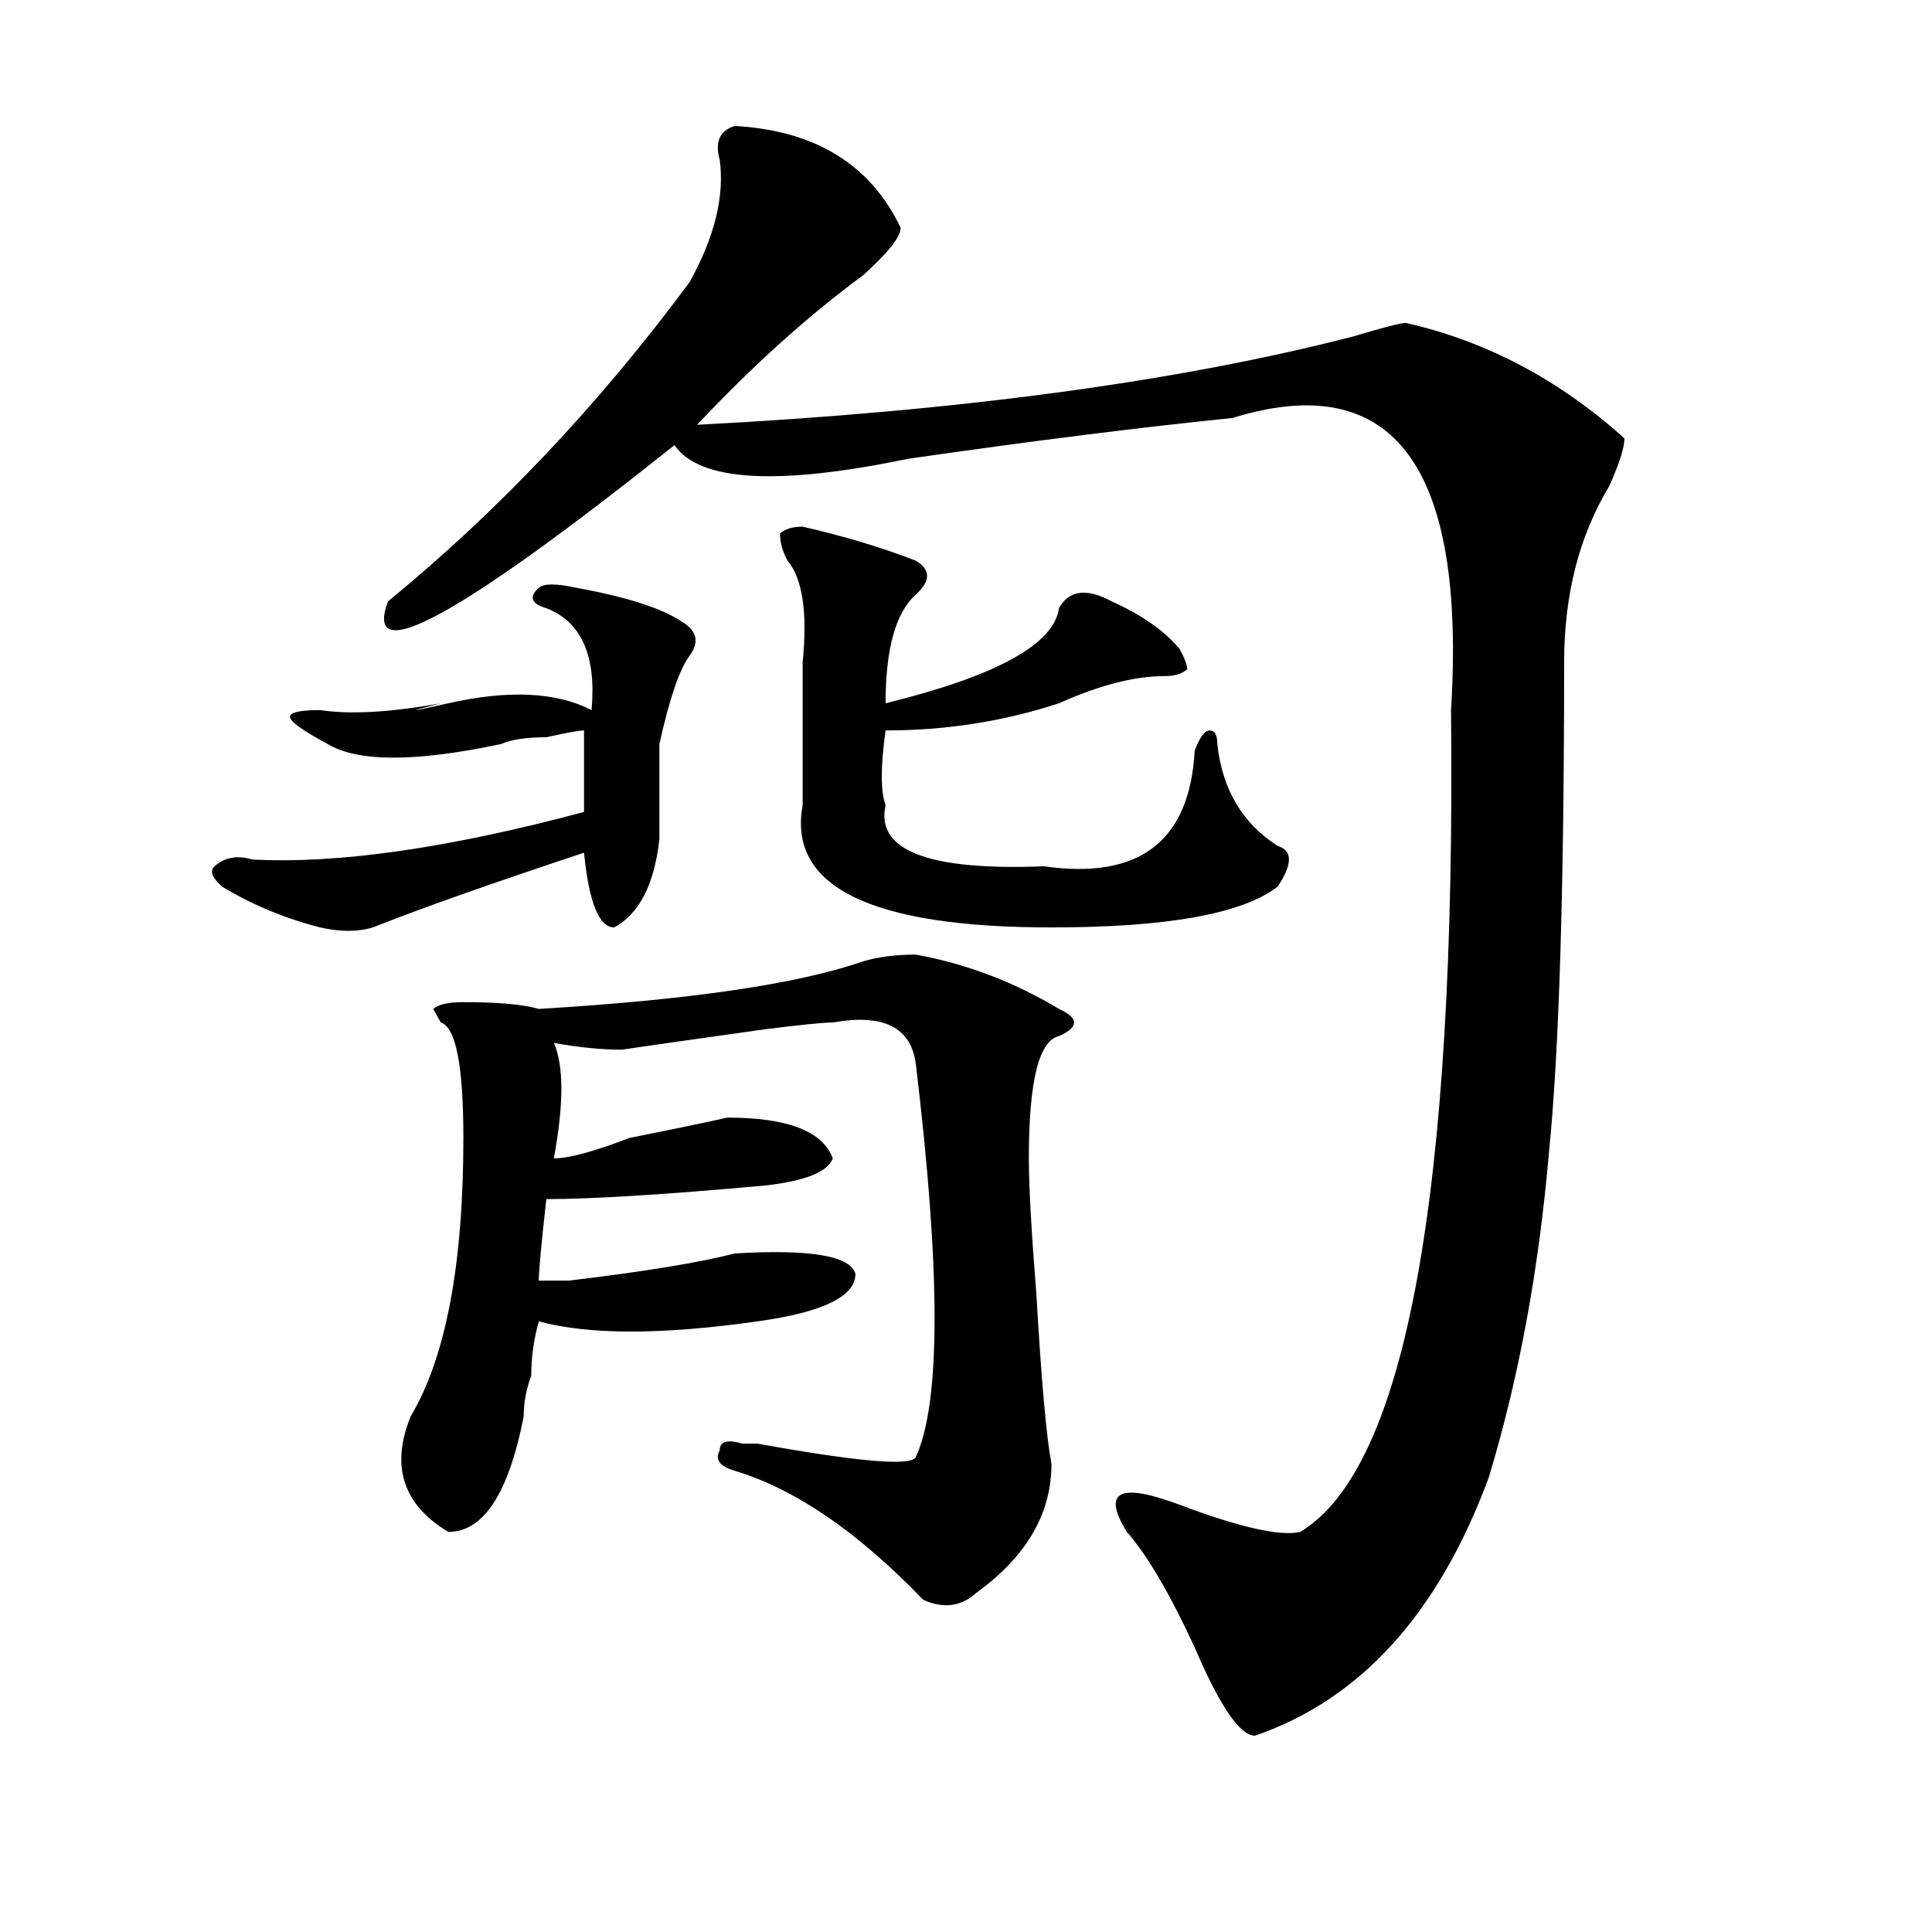
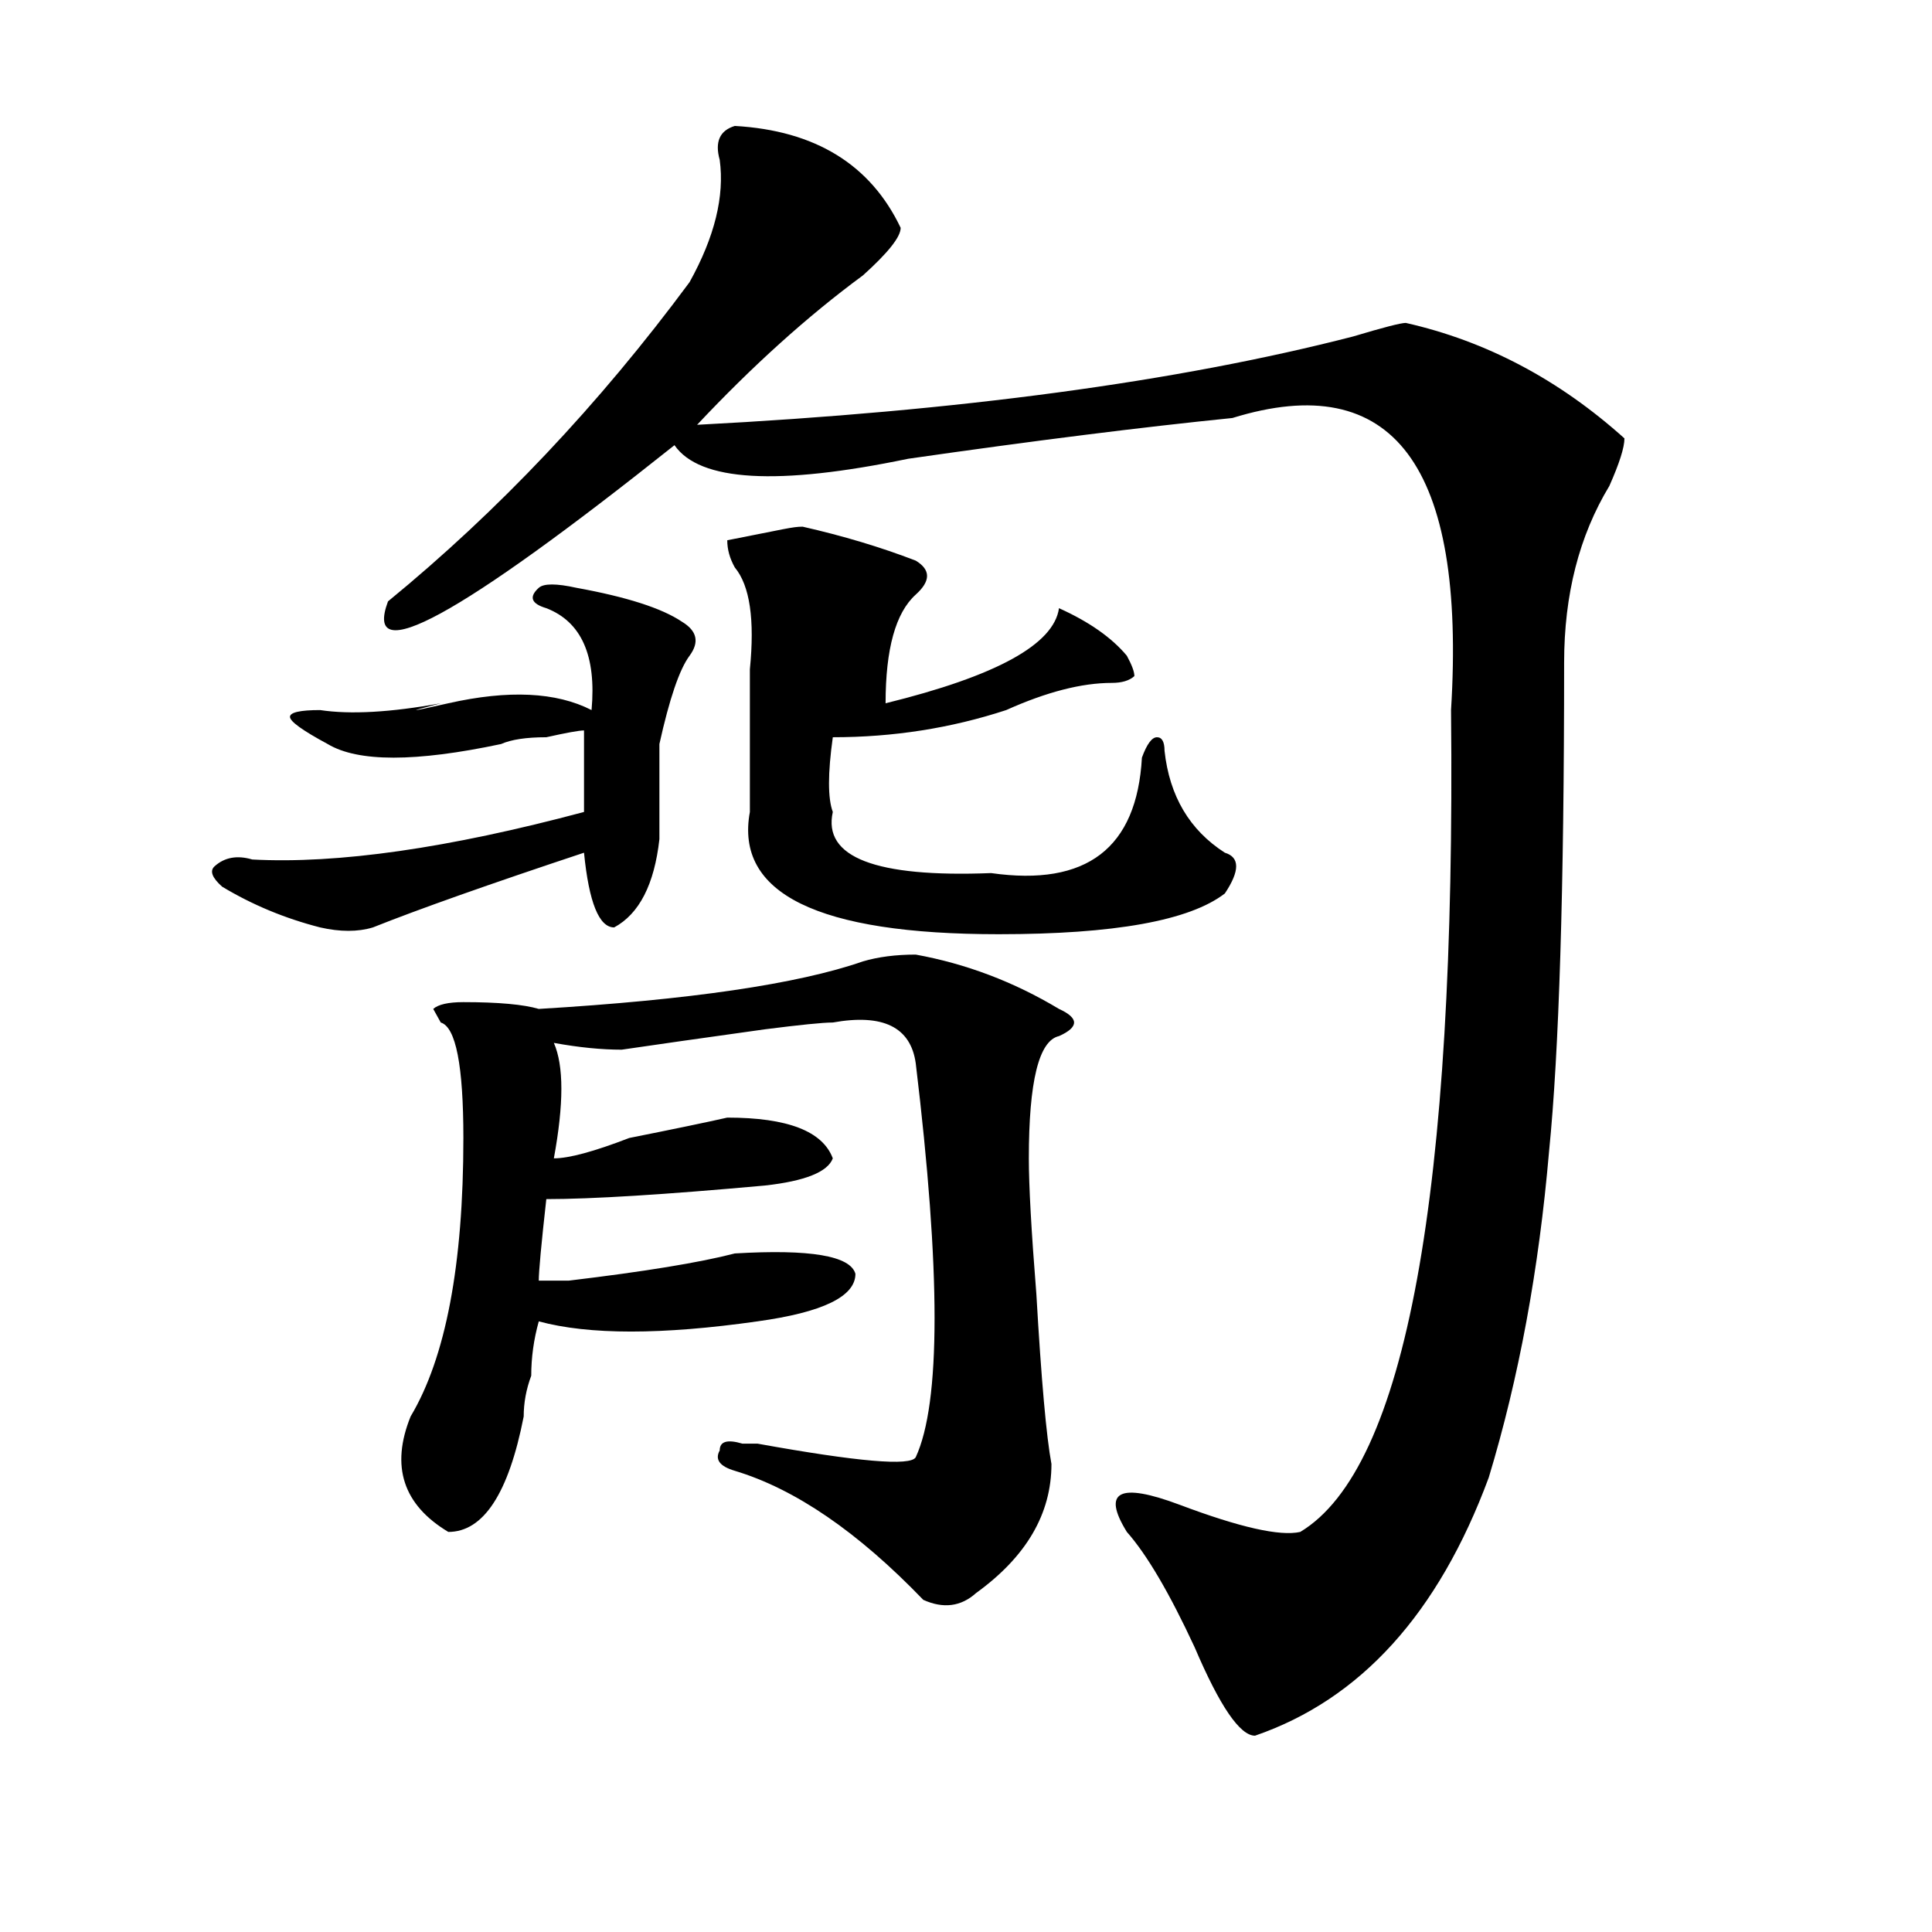
<svg xmlns="http://www.w3.org/2000/svg" version="1.1" id="图层_1" x="0px" y="0px" width="1000px" height="1000px" viewBox="0 0 1000 1000" enable-background="new 0 0 1000 1000" xml:space="preserve">
-   <path d="M298.383,304.25c25.975,4.725,44.206,10.547,54.633,17.578c7.805,4.725,9.085,10.547,3.902,17.578  c-5.244,7.031-10.427,22.303-15.609,45.703c0,16.425,0,32.85,0,49.219c-2.622,23.456-10.427,38.672-23.414,45.703  c-7.805,0-13.049-12.854-15.609-38.672c-49.45,16.425-85.852,29.334-109.266,38.672c-7.805,2.362-16.951,2.362-27.316,0  c-18.231-4.669-35.121-11.7-50.73-21.094c-5.244-4.669-6.524-8.185-3.902-10.547c5.183-4.669,11.707-5.822,19.512-3.516  c44.206,2.362,101.461-5.822,171.703-24.609c0-11.7,0-25.763,0-42.188c-2.622,0-9.146,1.209-19.512,3.516  c-10.427,0-18.231,1.209-23.414,3.516c-44.268,9.394-74.145,9.394-89.754,0c-13.049-7.031-19.512-11.7-19.512-14.063  c0-2.307,5.183-3.516,15.609-3.516c15.609,2.362,36.401,1.209,62.438-3.516c-18.231,4.725-16.951,4.725,3.902,0  c31.219-7.031,55.913-5.822,74.145,3.516c2.561-28.125-5.244-45.703-23.414-52.734c-7.805-2.307-9.146-5.822-3.902-10.547  C281.432,301.943,287.956,301.943,298.383,304.25z M380.332,65.188c41.584,2.362,70.242,19.94,85.852,52.734  c0,4.725-6.524,12.909-19.512,24.609c-28.658,21.094-57.255,46.912-85.852,77.344c135.24-7.031,248.408-22.247,339.504-45.703  c15.609-4.669,24.694-7.031,27.316-7.031c41.584,9.394,79.327,29.334,113.168,59.766c0,4.725-2.622,12.909-7.805,24.609  c-15.609,25.818-23.414,56.25-23.414,91.406c0,117.225-2.622,201.6-7.805,253.125c-5.244,60.975-15.609,117.225-31.219,168.75  c-26.036,70.313-66.34,114.807-120.973,133.594c-7.805,0-18.231-15.271-31.219-45.703c-13.049-28.125-24.756-48.065-35.121-59.766  c-13.049-21.094-3.902-25.763,27.316-14.063c31.219,11.756,52.011,16.425,62.438,14.063  c54.633-32.794,80.607-174.572,78.047-425.391c7.805-126.563-29.938-176.935-113.168-151.172  c-46.828,4.725-102.803,11.756-167.801,21.094c-67.682,14.063-107.985,11.756-120.973-7.031  c-111.888,89.1-161.338,116.016-148.289,80.859c57.193-46.856,109.266-101.953,156.094-165.234  c12.987-23.4,18.17-44.494,15.609-63.281C369.905,73.428,372.527,67.55,380.332,65.188z M446.672,497.609  c7.805-2.307,16.89-3.516,27.316-3.516c25.975,4.725,50.73,14.063,74.145,28.125c5.183,2.362,7.805,4.725,7.805,7.031  c0,2.362-2.622,4.725-7.805,7.031c-10.427,2.362-15.609,23.456-15.609,63.281c0,14.063,1.28,37.519,3.902,70.313  c2.561,44.55,5.183,73.828,7.805,87.891c0,25.818-13.049,48.01-39.023,66.797c-7.805,7.031-16.951,8.185-27.316,3.516  c-33.841-35.156-66.34-57.403-97.559-66.797c-7.805-2.307-10.427-5.822-7.805-10.547c0-4.669,3.902-5.822,11.707-3.516  c2.561,0,5.183,0,7.805,0c52.011,9.394,79.327,11.756,81.949,7.031c12.987-28.125,12.987-96.075,0-203.906  c-2.622-18.731-16.951-25.763-42.926-21.094c-5.244,0-16.951,1.209-35.121,3.516c-33.841,4.725-58.535,8.24-74.145,10.547  c-10.427,0-22.134-1.153-35.121-3.516c5.183,11.756,5.183,31.641,0,59.766c7.805,0,20.792-3.516,39.023-10.547  c23.414-4.669,40.304-8.185,50.73-10.547c31.219,0,49.389,7.031,54.633,21.094c-2.622,7.031-14.329,11.756-35.121,14.063  c-52.072,4.725-89.754,7.031-113.168,7.031c-2.622,23.456-3.902,37.519-3.902,42.188c2.561,0,7.805,0,15.609,0  c39.023-4.669,67.62-9.338,85.852-14.063c39.023-2.307,59.815,1.209,62.438,10.547c0,11.756-16.951,19.94-50.73,24.609  c-49.45,7.031-87.193,7.031-113.168,0c-2.622,9.394-3.902,18.787-3.902,28.125c-2.622,7.031-3.902,14.063-3.902,21.094  c-7.805,39.881-20.854,59.766-39.023,59.766c-23.414-14.063-29.938-33.947-19.512-59.766c18.17-30.432,27.316-78.497,27.316-144.141  c0-37.463-3.902-57.403-11.707-59.766l-3.902-7.031c2.561-2.307,7.805-3.516,15.609-3.516c18.17,0,31.219,1.209,39.023,3.516  C356.918,517.55,412.831,509.365,446.672,497.609z M415.453,272.609c20.792,4.725,40.304,10.547,58.535,17.578  c7.805,4.725,7.805,10.547,0,17.578c-10.427,9.394-15.609,28.125-15.609,56.25c57.193-14.063,87.132-30.432,89.754-49.219  c5.183-9.338,14.268-10.547,27.316-3.516c15.609,7.031,27.316,15.271,35.121,24.609c2.561,4.725,3.902,8.24,3.902,10.547  c-2.622,2.362-6.524,3.516-11.707,3.516c-15.609,0-33.841,4.725-54.633,14.063c-28.658,9.394-58.535,14.063-89.754,14.063  c-2.622,18.787-2.622,31.641,0,38.672c-5.244,23.456,22.072,34.003,81.949,31.641c49.389,7.031,75.425-12.854,78.047-59.766  c2.561-7.031,5.183-10.547,7.805-10.547c2.561,0,3.902,2.362,3.902,7.031c2.561,23.456,12.987,41.034,31.219,52.734  c7.805,2.362,7.805,9.394,0,21.094c-18.231,14.063-57.255,21.094-117.07,21.094c-93.656,0-136.582-21.094-128.777-63.281  c0-30.432,0-55.041,0-73.828c2.561-25.763,0-43.341-7.805-52.734c-2.622-4.669-3.902-9.338-3.902-14.063  C406.307,273.818,410.209,272.609,415.453,272.609z" />
+   <path d="M298.383,304.25c25.975,4.725,44.206,10.547,54.633,17.578c7.805,4.725,9.085,10.547,3.902,17.578  c-5.244,7.031-10.427,22.303-15.609,45.703c0,16.425,0,32.85,0,49.219c-2.622,23.456-10.427,38.672-23.414,45.703  c-7.805,0-13.049-12.854-15.609-38.672c-49.45,16.425-85.852,29.334-109.266,38.672c-7.805,2.362-16.951,2.362-27.316,0  c-18.231-4.669-35.121-11.7-50.73-21.094c-5.244-4.669-6.524-8.185-3.902-10.547c5.183-4.669,11.707-5.822,19.512-3.516  c44.206,2.362,101.461-5.822,171.703-24.609c0-11.7,0-25.763,0-42.188c-2.622,0-9.146,1.209-19.512,3.516  c-10.427,0-18.231,1.209-23.414,3.516c-44.268,9.394-74.145,9.394-89.754,0c-13.049-7.031-19.512-11.7-19.512-14.063  c0-2.307,5.183-3.516,15.609-3.516c15.609,2.362,36.401,1.209,62.438-3.516c-18.231,4.725-16.951,4.725,3.902,0  c31.219-7.031,55.913-5.822,74.145,3.516c2.561-28.125-5.244-45.703-23.414-52.734c-7.805-2.307-9.146-5.822-3.902-10.547  C281.432,301.943,287.956,301.943,298.383,304.25z M380.332,65.188c41.584,2.362,70.242,19.94,85.852,52.734  c0,4.725-6.524,12.909-19.512,24.609c-28.658,21.094-57.255,46.912-85.852,77.344c135.24-7.031,248.408-22.247,339.504-45.703  c15.609-4.669,24.694-7.031,27.316-7.031c41.584,9.394,79.327,29.334,113.168,59.766c0,4.725-2.622,12.909-7.805,24.609  c-15.609,25.818-23.414,56.25-23.414,91.406c0,117.225-2.622,201.6-7.805,253.125c-5.244,60.975-15.609,117.225-31.219,168.75  c-26.036,70.313-66.34,114.807-120.973,133.594c-7.805,0-18.231-15.271-31.219-45.703c-13.049-28.125-24.756-48.065-35.121-59.766  c-13.049-21.094-3.902-25.763,27.316-14.063c31.219,11.756,52.011,16.425,62.438,14.063  c54.633-32.794,80.607-174.572,78.047-425.391c7.805-126.563-29.938-176.935-113.168-151.172  c-46.828,4.725-102.803,11.756-167.801,21.094c-67.682,14.063-107.985,11.756-120.973-7.031  c-111.888,89.1-161.338,116.016-148.289,80.859c57.193-46.856,109.266-101.953,156.094-165.234  c12.987-23.4,18.17-44.494,15.609-63.281C369.905,73.428,372.527,67.55,380.332,65.188z M446.672,497.609  c7.805-2.307,16.89-3.516,27.316-3.516c25.975,4.725,50.73,14.063,74.145,28.125c5.183,2.362,7.805,4.725,7.805,7.031  c0,2.362-2.622,4.725-7.805,7.031c-10.427,2.362-15.609,23.456-15.609,63.281c0,14.063,1.28,37.519,3.902,70.313  c2.561,44.55,5.183,73.828,7.805,87.891c0,25.818-13.049,48.01-39.023,66.797c-7.805,7.031-16.951,8.185-27.316,3.516  c-33.841-35.156-66.34-57.403-97.559-66.797c-7.805-2.307-10.427-5.822-7.805-10.547c0-4.669,3.902-5.822,11.707-3.516  c2.561,0,5.183,0,7.805,0c52.011,9.394,79.327,11.756,81.949,7.031c12.987-28.125,12.987-96.075,0-203.906  c-2.622-18.731-16.951-25.763-42.926-21.094c-5.244,0-16.951,1.209-35.121,3.516c-33.841,4.725-58.535,8.24-74.145,10.547  c-10.427,0-22.134-1.153-35.121-3.516c5.183,11.756,5.183,31.641,0,59.766c7.805,0,20.792-3.516,39.023-10.547  c23.414-4.669,40.304-8.185,50.73-10.547c31.219,0,49.389,7.031,54.633,21.094c-2.622,7.031-14.329,11.756-35.121,14.063  c-52.072,4.725-89.754,7.031-113.168,7.031c-2.622,23.456-3.902,37.519-3.902,42.188c2.561,0,7.805,0,15.609,0  c39.023-4.669,67.62-9.338,85.852-14.063c39.023-2.307,59.815,1.209,62.438,10.547c0,11.756-16.951,19.94-50.73,24.609  c-49.45,7.031-87.193,7.031-113.168,0c-2.622,9.394-3.902,18.787-3.902,28.125c-2.622,7.031-3.902,14.063-3.902,21.094  c-7.805,39.881-20.854,59.766-39.023,59.766c-23.414-14.063-29.938-33.947-19.512-59.766c18.17-30.432,27.316-78.497,27.316-144.141  c0-37.463-3.902-57.403-11.707-59.766l-3.902-7.031c2.561-2.307,7.805-3.516,15.609-3.516c18.17,0,31.219,1.209,39.023,3.516  C356.918,517.55,412.831,509.365,446.672,497.609z M415.453,272.609c20.792,4.725,40.304,10.547,58.535,17.578  c7.805,4.725,7.805,10.547,0,17.578c-10.427,9.394-15.609,28.125-15.609,56.25c57.193-14.063,87.132-30.432,89.754-49.219  c15.609,7.031,27.316,15.271,35.121,24.609c2.561,4.725,3.902,8.24,3.902,10.547  c-2.622,2.362-6.524,3.516-11.707,3.516c-15.609,0-33.841,4.725-54.633,14.063c-28.658,9.394-58.535,14.063-89.754,14.063  c-2.622,18.787-2.622,31.641,0,38.672c-5.244,23.456,22.072,34.003,81.949,31.641c49.389,7.031,75.425-12.854,78.047-59.766  c2.561-7.031,5.183-10.547,7.805-10.547c2.561,0,3.902,2.362,3.902,7.031c2.561,23.456,12.987,41.034,31.219,52.734  c7.805,2.362,7.805,9.394,0,21.094c-18.231,14.063-57.255,21.094-117.07,21.094c-93.656,0-136.582-21.094-128.777-63.281  c0-30.432,0-55.041,0-73.828c2.561-25.763,0-43.341-7.805-52.734c-2.622-4.669-3.902-9.338-3.902-14.063  C406.307,273.818,410.209,272.609,415.453,272.609z" />
</svg>